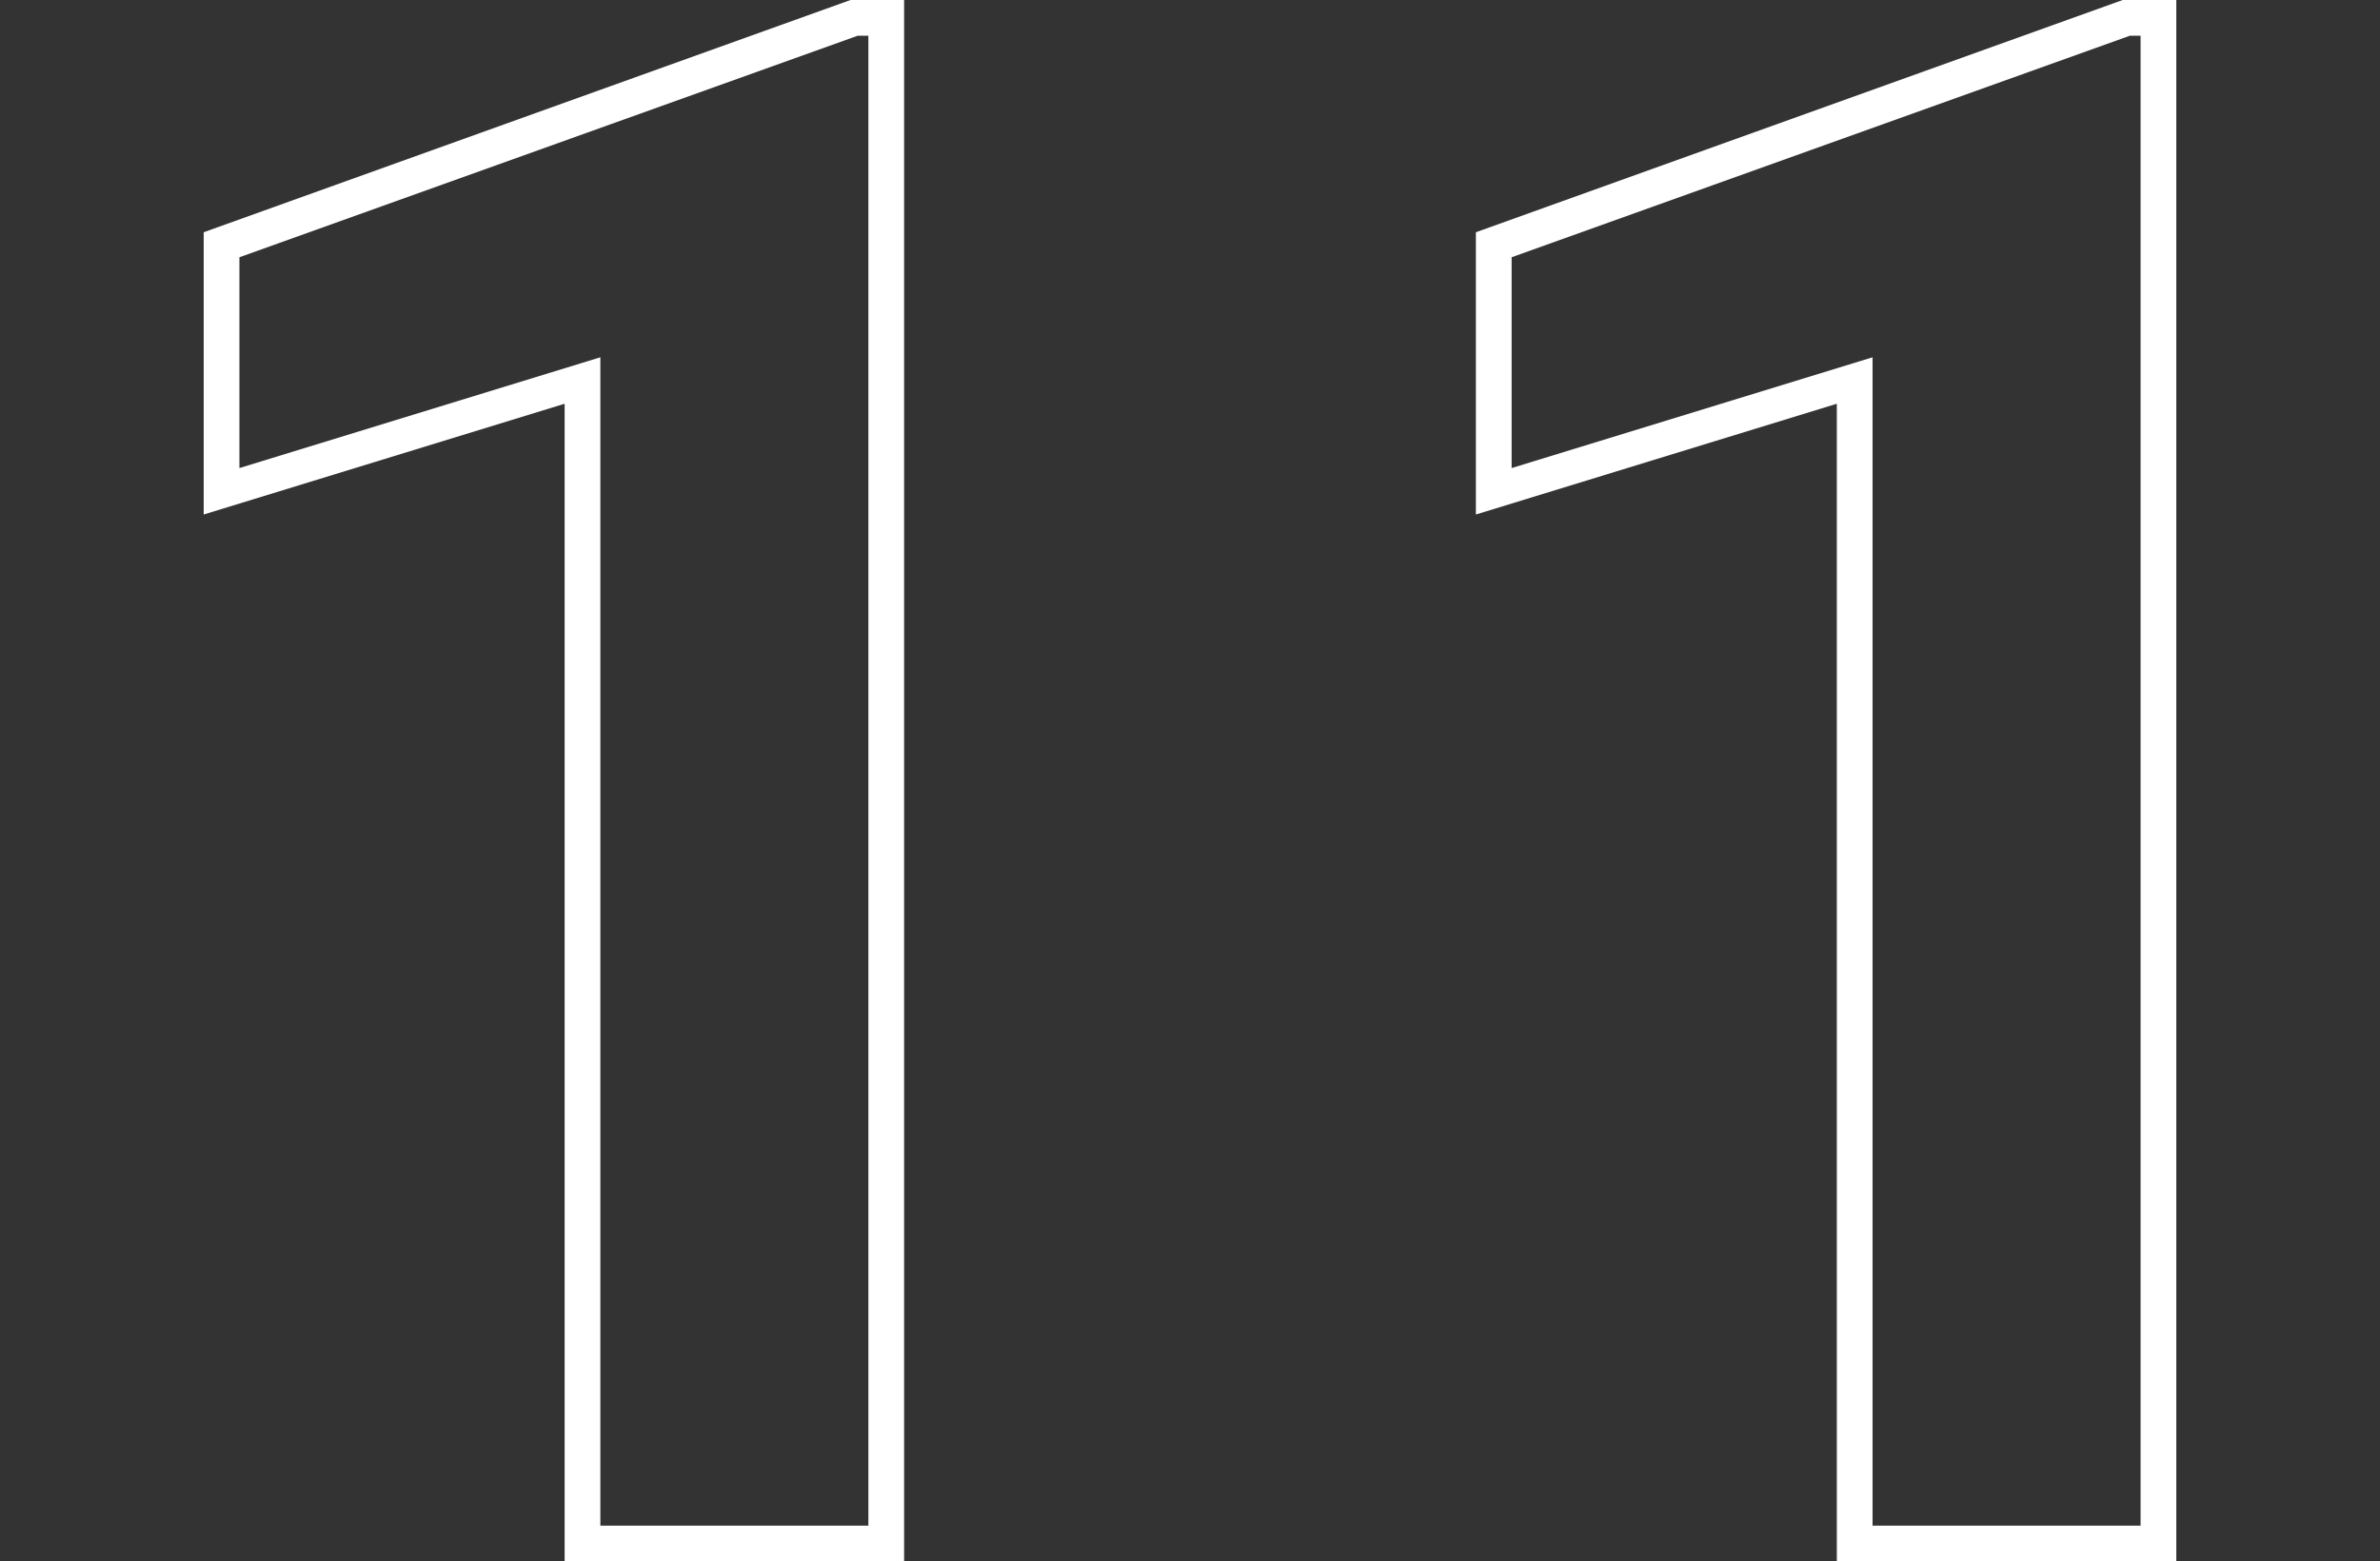
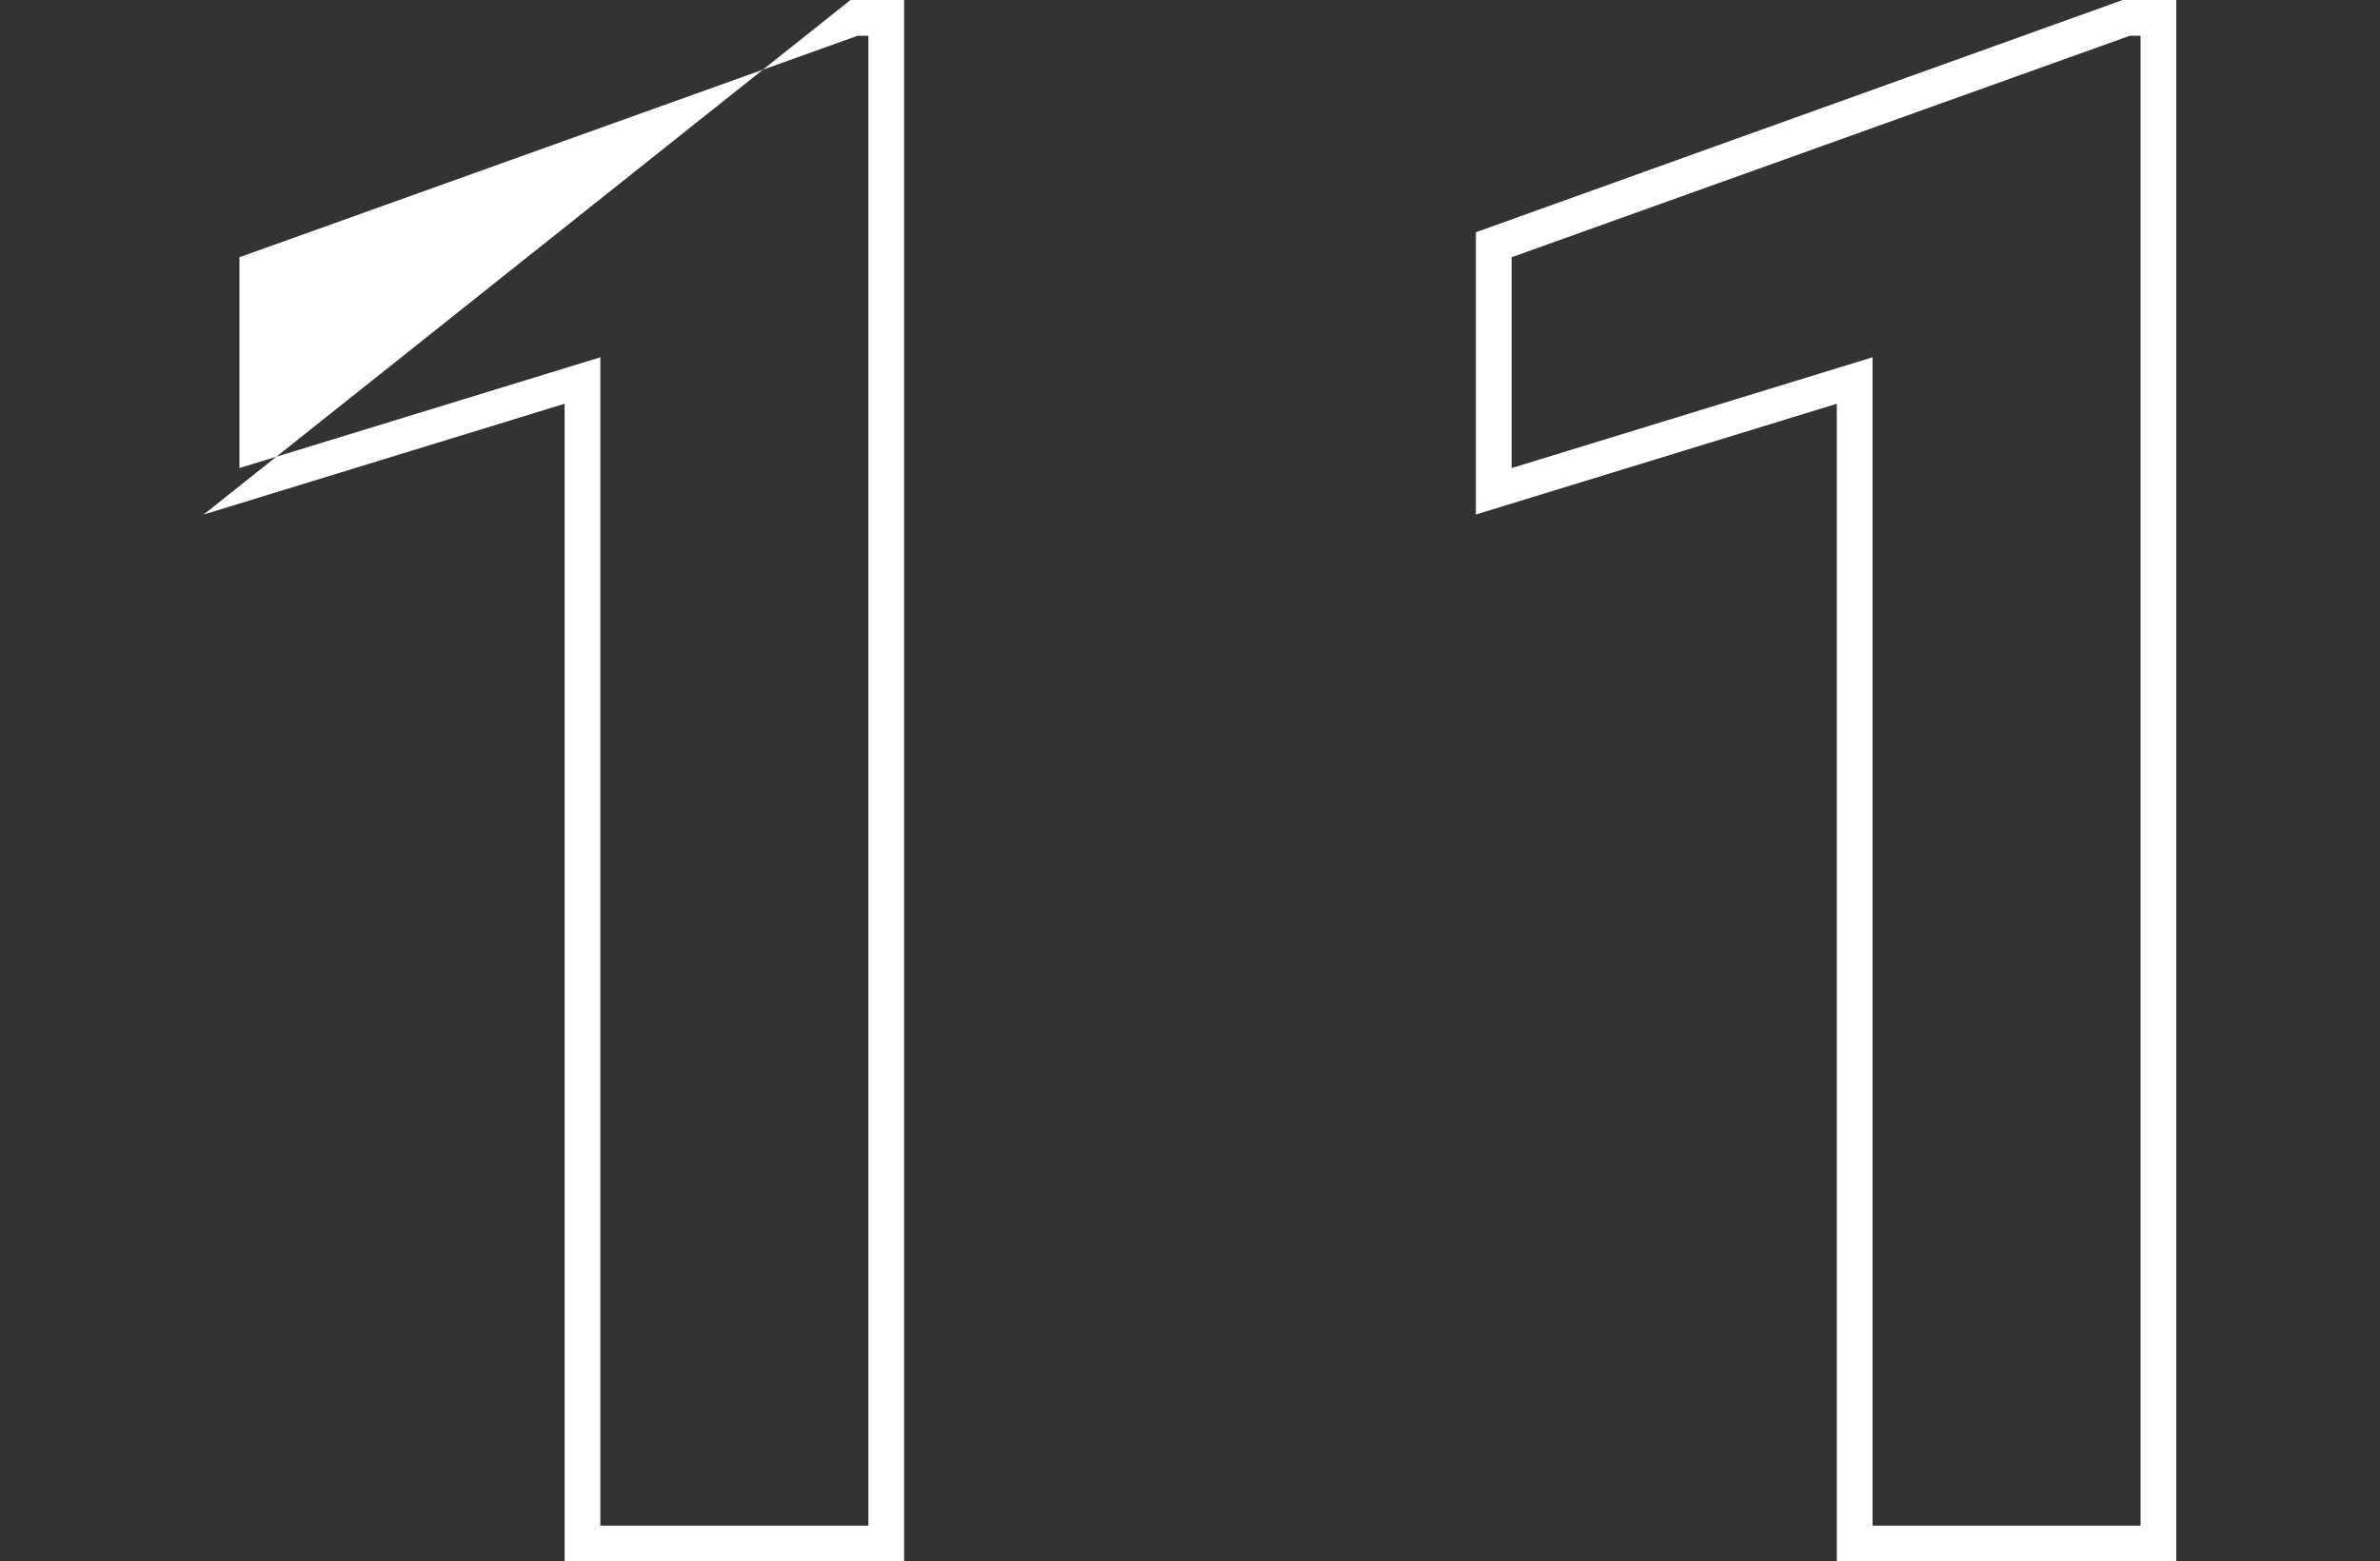
<svg xmlns="http://www.w3.org/2000/svg" id="_レイヤー_1" data-name="レイヤー_1" version="1.1" viewBox="0 0 66.6 43.7">
  <rect x="0" y="0" width="66.6" height="43.7" fill="#333333" stroke="none" />
  <defs>
    <style>
      .st0 {
        fill: #fff;
      }
    </style>
  </defs>
-   <path class="st0" d="M60.9,43.7h-9.5V11.3l-10.1,3.1v-7.9L59.4,0h1.5v43.7ZM52.4,42.7h7.5V1h-.3l-17.3,6.2v5.9l10.1-3.1v32.8ZM25.3,43.7h-9.5V11.3l-10.1,3.1v-7.9L23.8,0h1.5v43.7ZM16.8,42.7h7.5V1h-.3L6.7,7.2v5.9l10.1-3.1v32.8Z" />
+   <path class="st0" d="M60.9,43.7h-9.5V11.3l-10.1,3.1v-7.9L59.4,0h1.5v43.7ZM52.4,42.7h7.5V1h-.3l-17.3,6.2v5.9l10.1-3.1v32.8ZM25.3,43.7h-9.5V11.3l-10.1,3.1L23.8,0h1.5v43.7ZM16.8,42.7h7.5V1h-.3L6.7,7.2v5.9l10.1-3.1v32.8Z" />
</svg>